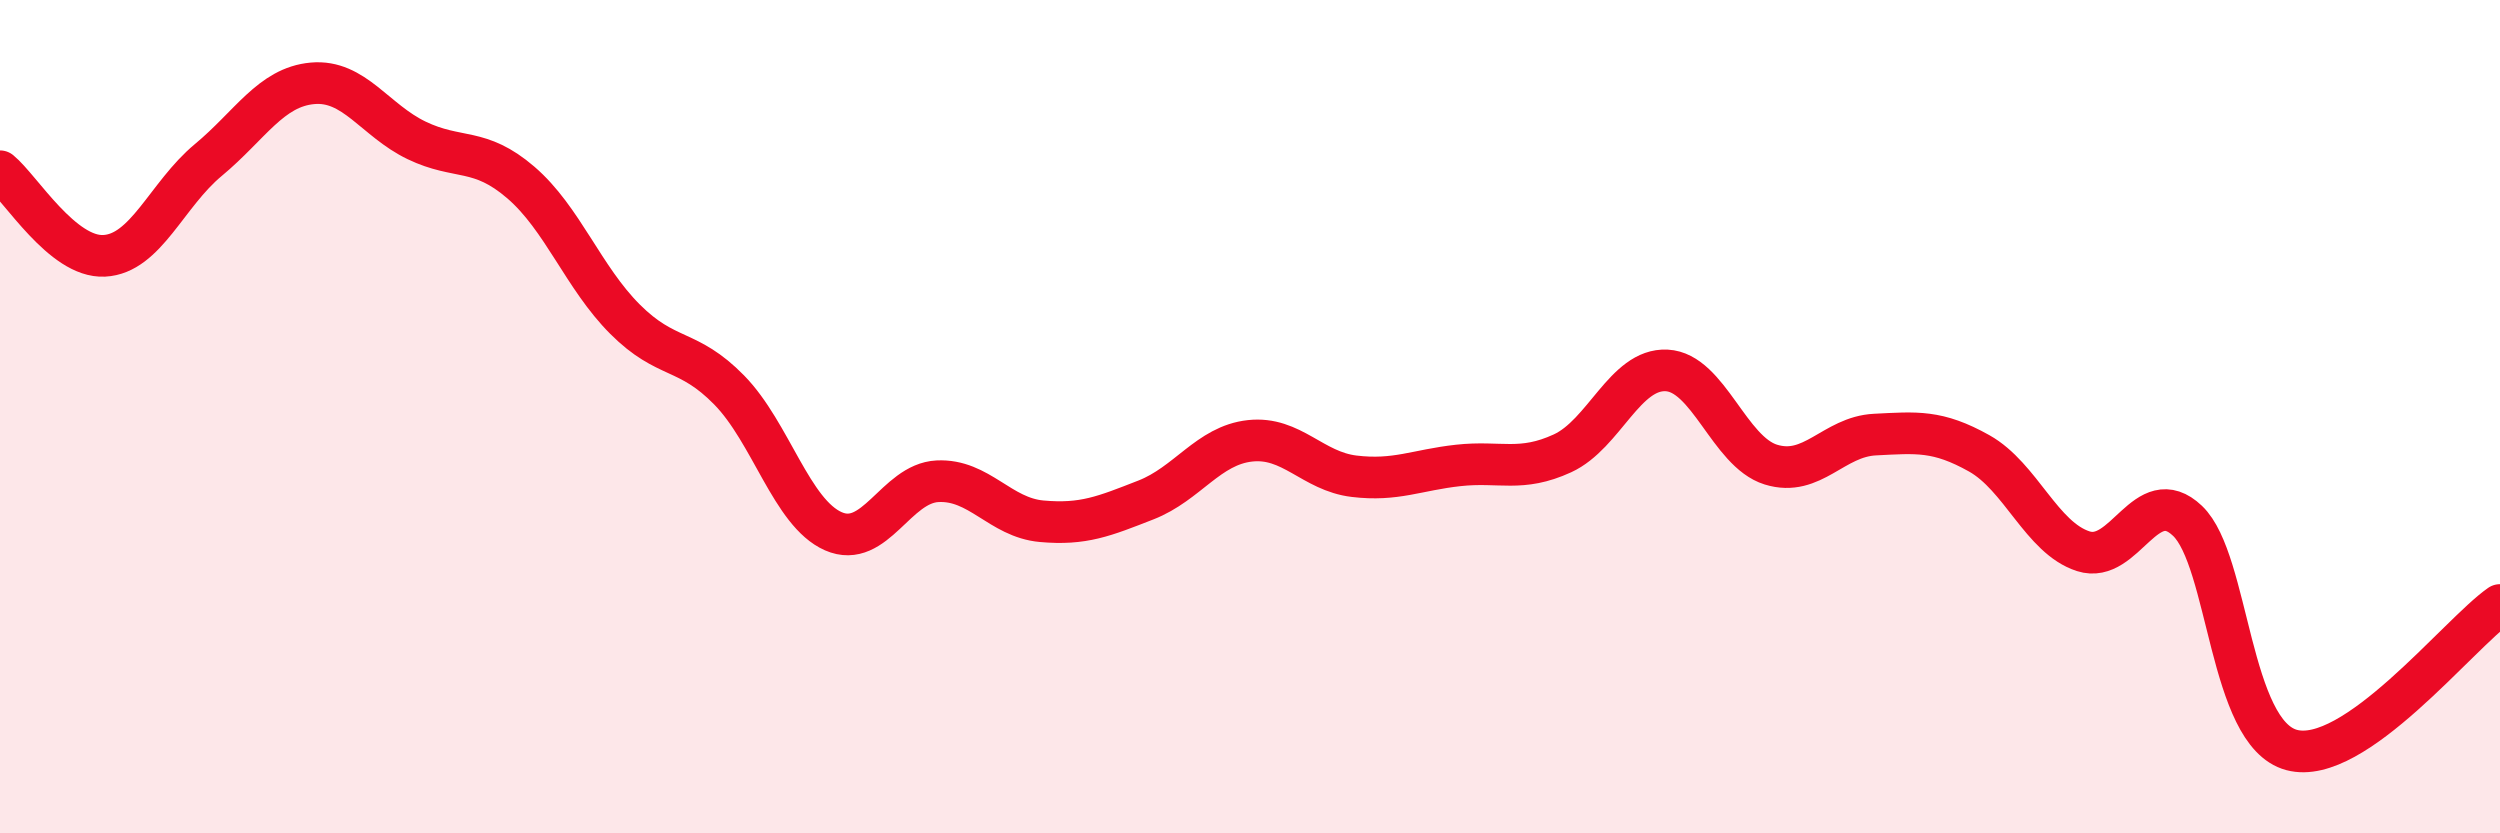
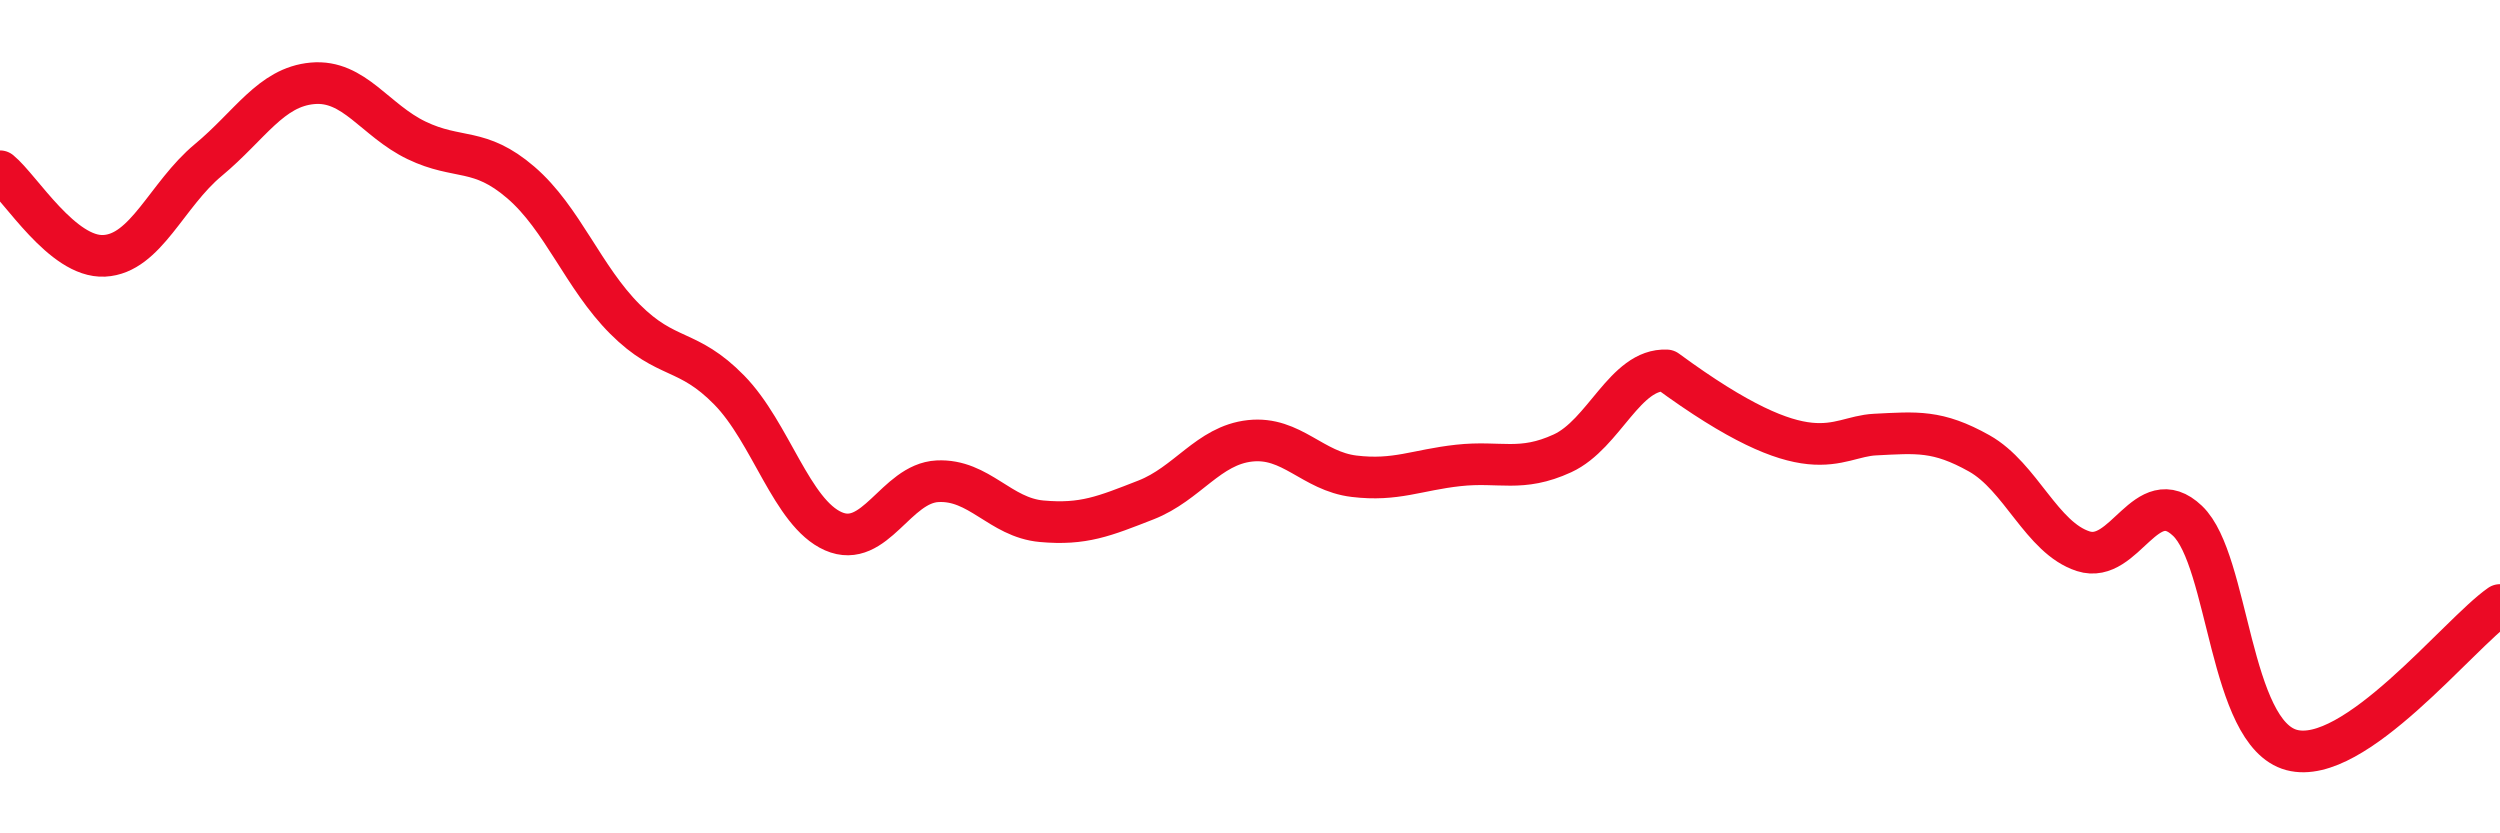
<svg xmlns="http://www.w3.org/2000/svg" width="60" height="20" viewBox="0 0 60 20">
-   <path d="M 0,4.11 C 0.5,4.52 1.5,6.19 2.5,6.14 C 3.5,6.09 4,4.67 5,3.84 C 6,3.01 6.5,2.09 7.5,2 C 8.5,1.91 9,2.89 10,3.37 C 11,3.85 11.5,3.52 12.5,4.38 C 13.5,5.24 14,6.66 15,7.66 C 16,8.66 16.5,8.34 17.5,9.36 C 18.5,10.38 19,12.31 20,12.75 C 21,13.19 21.5,11.6 22.5,11.55 C 23.5,11.5 24,12.42 25,12.51 C 26,12.6 26.5,12.39 27.5,12 C 28.5,11.61 29,10.69 30,10.58 C 31,10.47 31.5,11.31 32.5,11.43 C 33.5,11.55 34,11.28 35,11.17 C 36,11.06 36.5,11.34 37.5,10.88 C 38.5,10.42 39,8.84 40,8.89 C 41,8.94 41.5,10.84 42.5,11.15 C 43.5,11.46 44,10.48 45,10.43 C 46,10.38 46.5,10.32 47.5,10.88 C 48.5,11.44 49,12.91 50,13.23 C 51,13.55 51.5,11.55 52.5,12.5 C 53.5,13.45 53.5,17.6 55,18 C 56.5,18.4 59,15.22 60,14.52L60 20L0 20Z" fill="#EB0A25" opacity="0.1" stroke-linecap="round" stroke-linejoin="round" />
-   <path d="M 0,4.11 C 0.5,4.52 1.5,6.19 2.5,6.14 C 3.5,6.09 4,4.67 5,3.84 C 6,3.01 6.5,2.09 7.5,2 C 8.5,1.91 9,2.89 10,3.37 C 11,3.85 11.5,3.52 12.5,4.38 C 13.5,5.24 14,6.66 15,7.66 C 16,8.66 16.5,8.34 17.5,9.36 C 18.5,10.38 19,12.31 20,12.75 C 21,13.19 21.5,11.6 22.5,11.55 C 23.5,11.5 24,12.42 25,12.51 C 26,12.6 26.5,12.39 27.5,12 C 28.5,11.61 29,10.69 30,10.58 C 31,10.47 31.5,11.31 32.5,11.43 C 33.5,11.55 34,11.28 35,11.17 C 36,11.06 36.5,11.34 37.5,10.88 C 38.5,10.42 39,8.84 40,8.89 C 41,8.94 41.5,10.84 42.5,11.15 C 43.5,11.46 44,10.48 45,10.43 C 46,10.38 46.5,10.32 47.5,10.88 C 48.5,11.44 49,12.91 50,13.23 C 51,13.55 51.5,11.55 52.5,12.5 C 53.5,13.45 53.5,17.6 55,18 C 56.5,18.4 59,15.22 60,14.52" stroke="#EB0A25" stroke-width="1" fill="none" stroke-linecap="round" stroke-linejoin="round" />
+   <path d="M 0,4.11 C 0.5,4.52 1.5,6.19 2.5,6.14 C 3.5,6.09 4,4.67 5,3.84 C 6,3.01 6.5,2.09 7.5,2 C 8.5,1.91 9,2.89 10,3.37 C 11,3.85 11.5,3.52 12.5,4.38 C 13.5,5.24 14,6.66 15,7.66 C 16,8.66 16.5,8.34 17.5,9.36 C 18.5,10.38 19,12.31 20,12.75 C 21,13.19 21.5,11.6 22.5,11.55 C 23.5,11.5 24,12.42 25,12.51 C 26,12.6 26.5,12.39 27.5,12 C 28.5,11.61 29,10.69 30,10.58 C 31,10.47 31.5,11.31 32.5,11.43 C 33.5,11.55 34,11.28 35,11.17 C 36,11.06 36.5,11.34 37.5,10.88 C 38.5,10.42 39,8.84 40,8.89 C 43.5,11.46 44,10.48 45,10.43 C 46,10.38 46.5,10.32 47.5,10.88 C 48.5,11.44 49,12.91 50,13.23 C 51,13.55 51.5,11.55 52.5,12.5 C 53.5,13.45 53.5,17.6 55,18 C 56.5,18.4 59,15.22 60,14.52" stroke="#EB0A25" stroke-width="1" fill="none" stroke-linecap="round" stroke-linejoin="round" />
</svg>